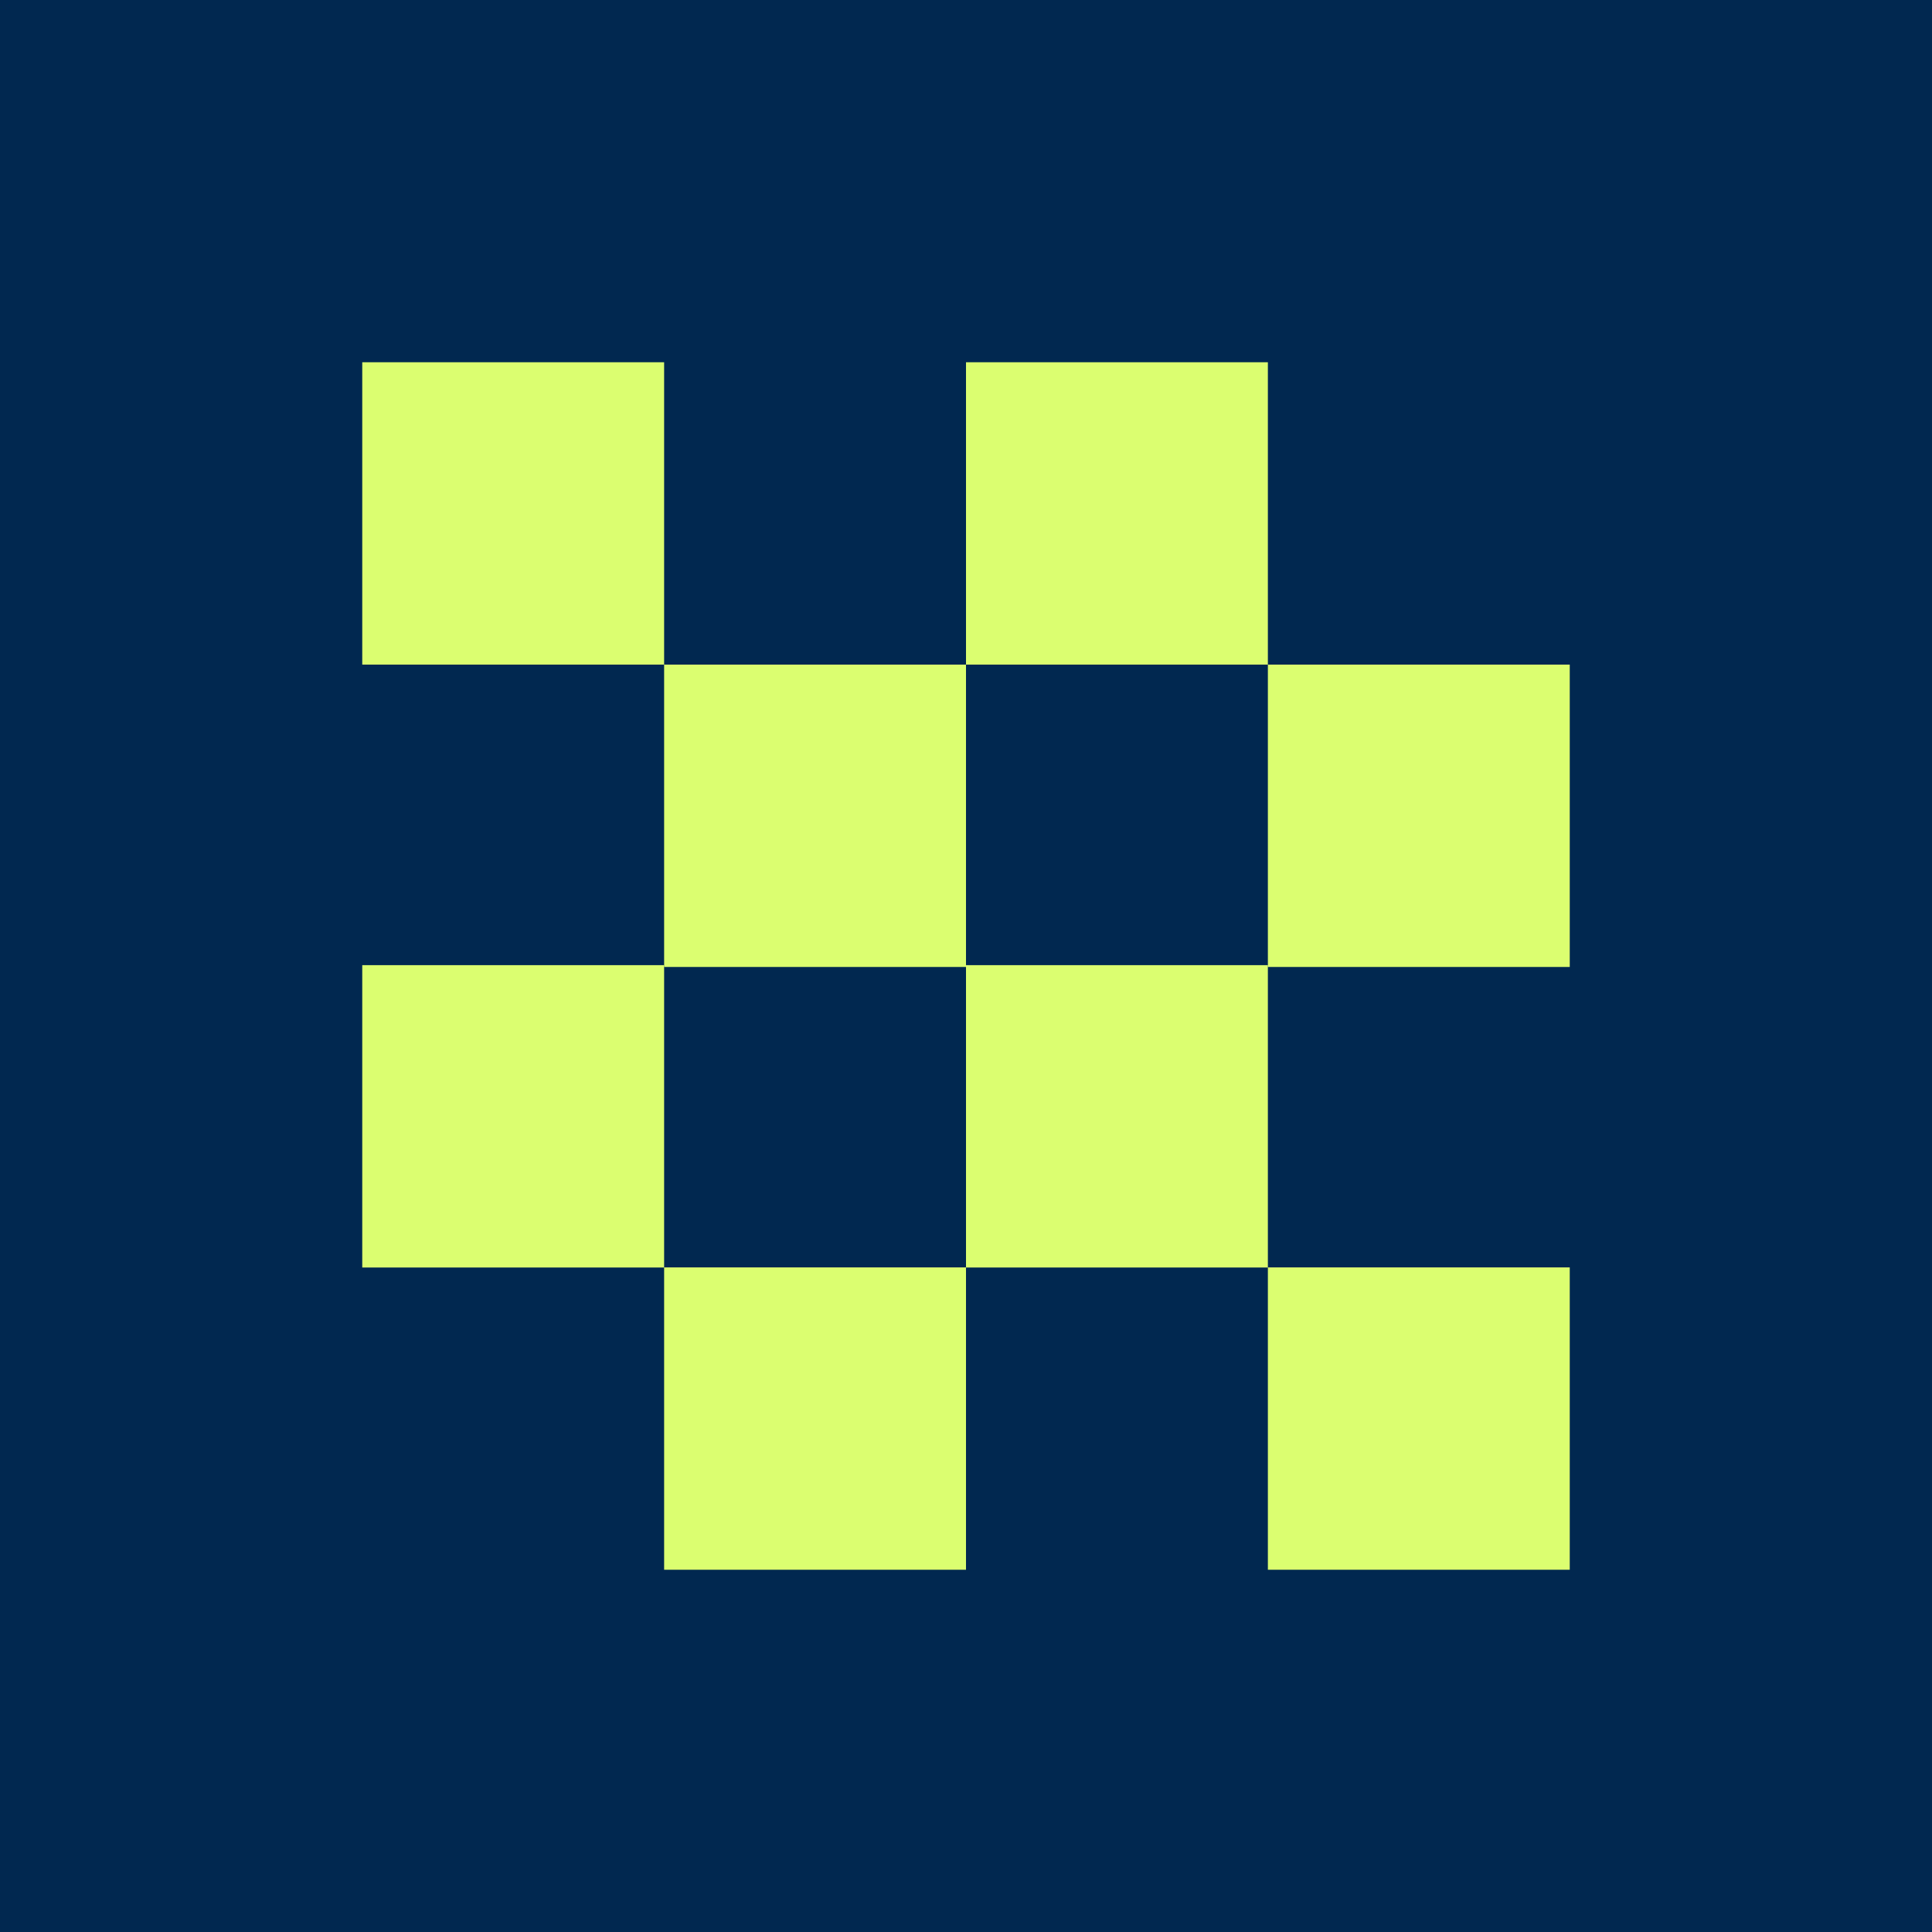
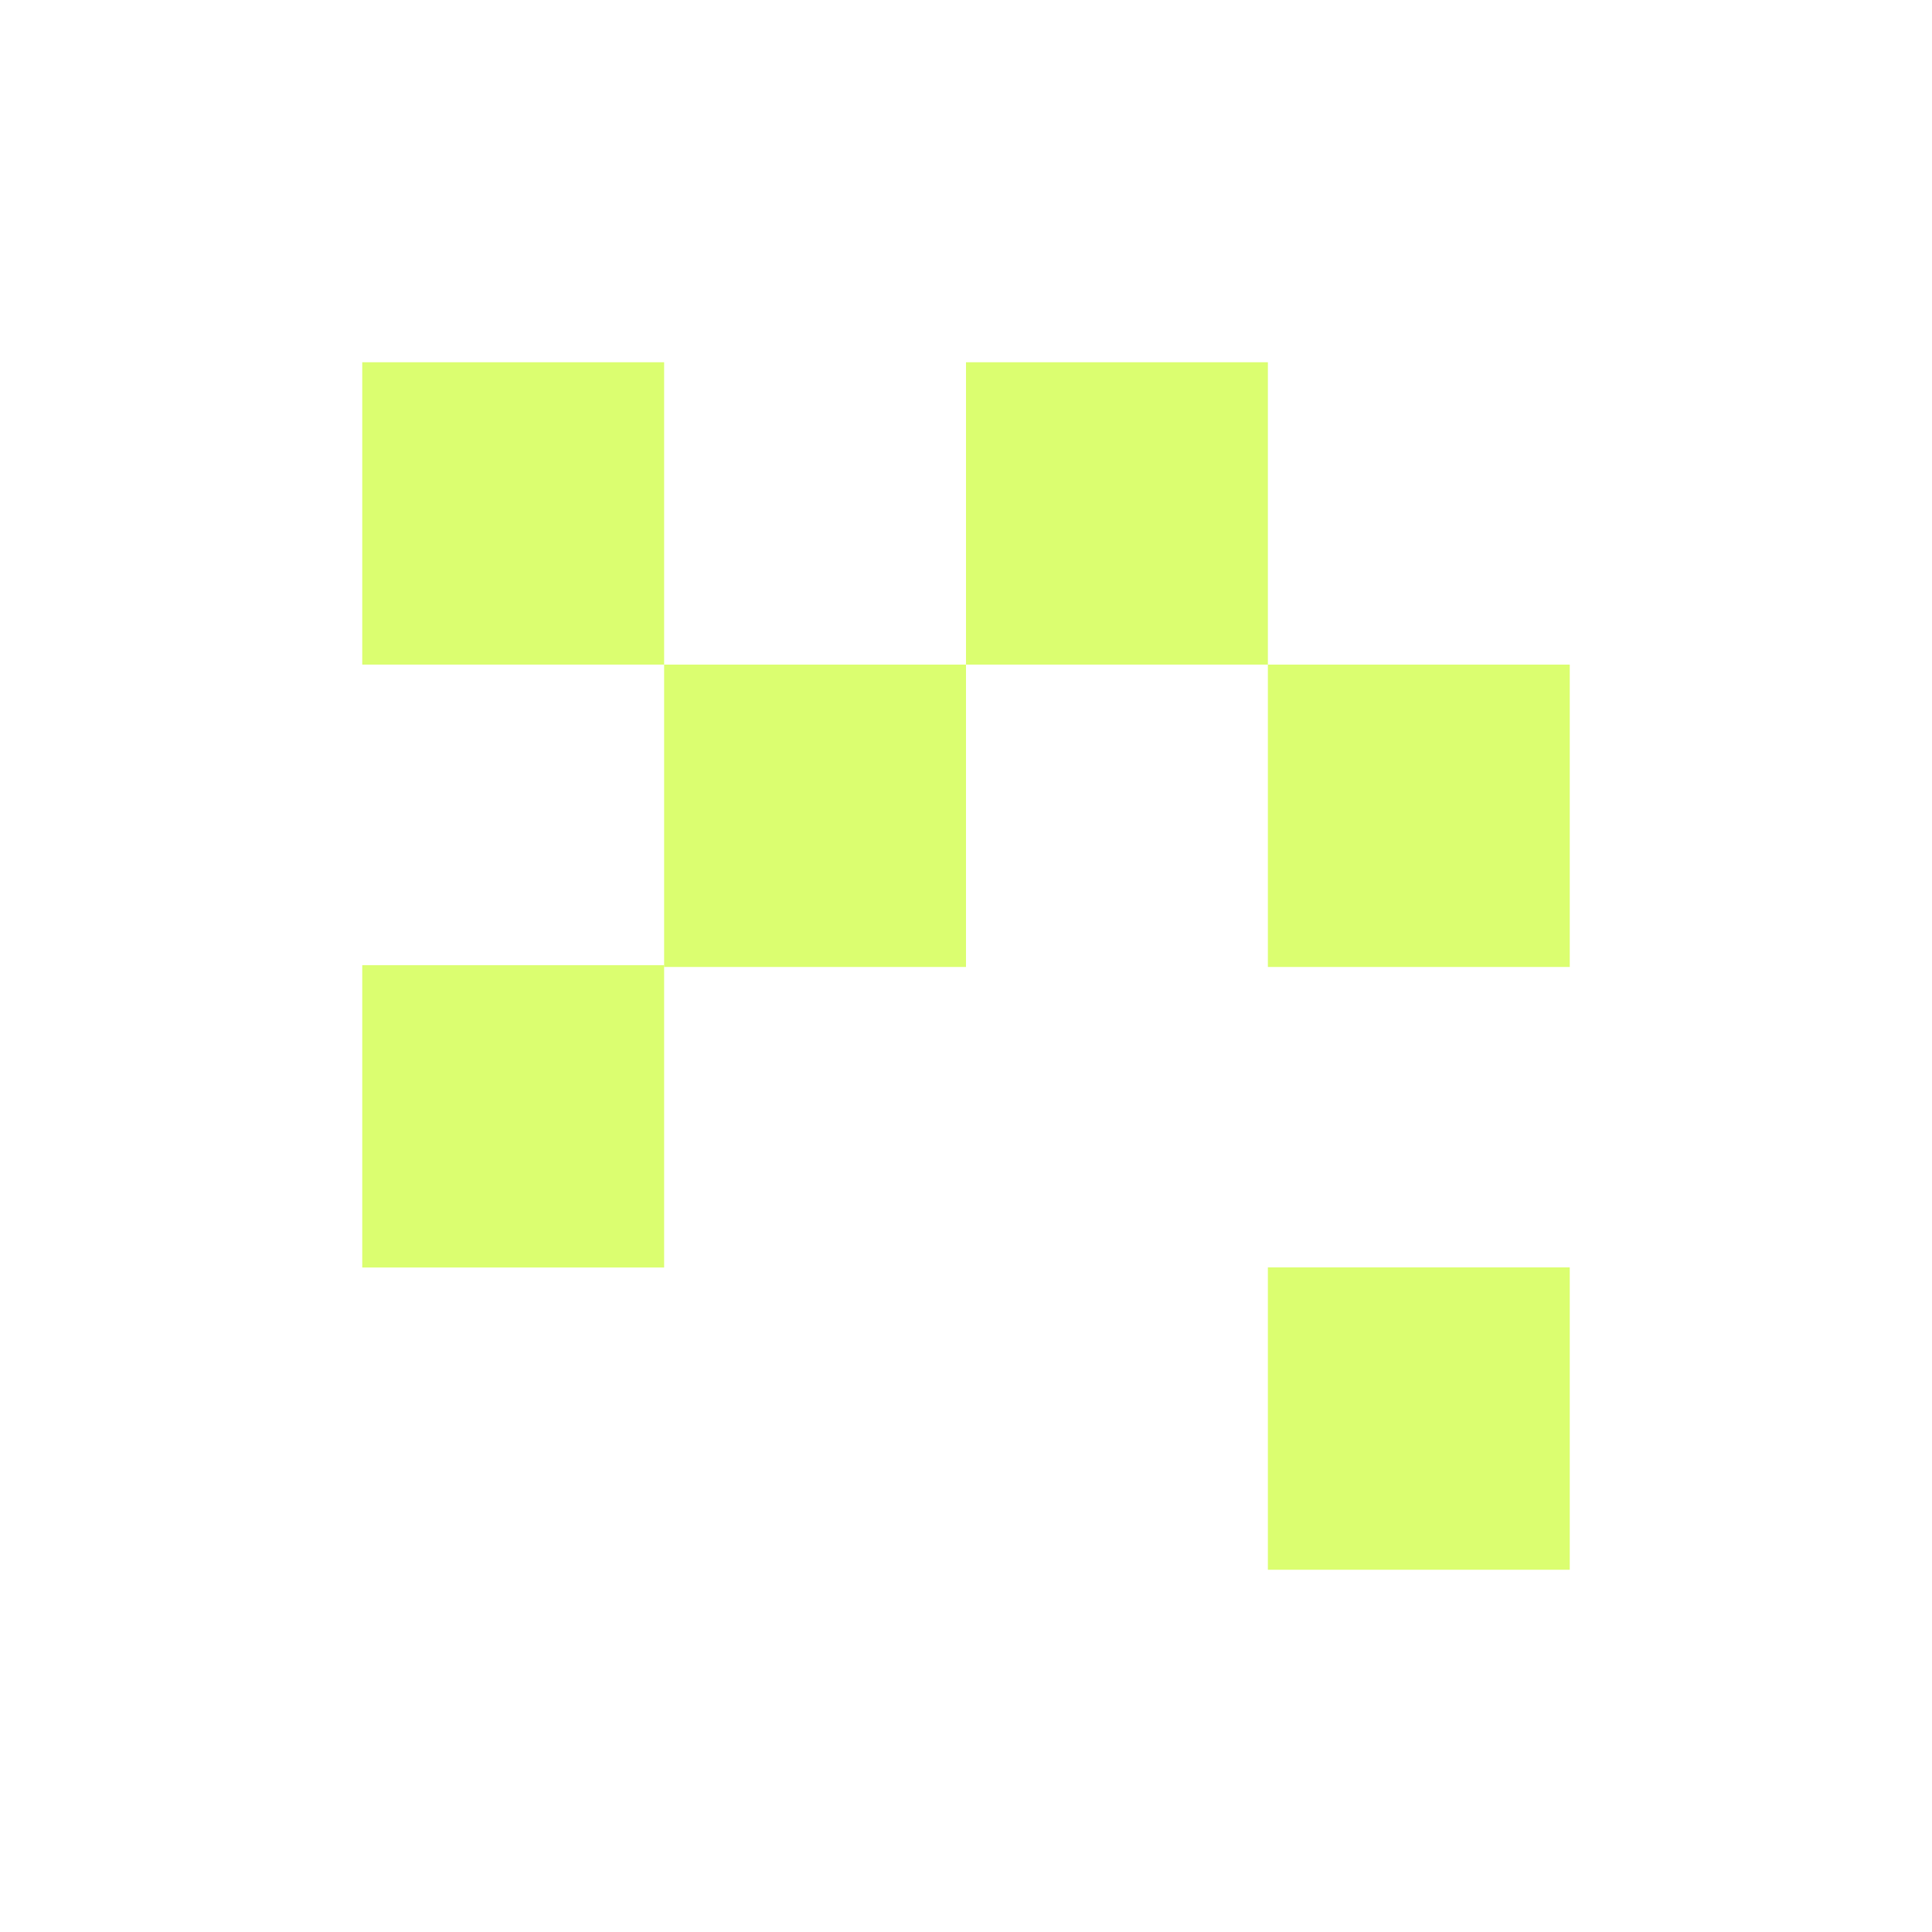
<svg xmlns="http://www.w3.org/2000/svg" id="Réteg_2" viewBox="0 0 160 160">
  <defs>
    <style>.cls-1{fill:#dbfe70;}.cls-1,.cls-2{stroke-width:0px;}.cls-2{fill:#012850;}</style>
  </defs>
  <g id="Réteg_1">
-     <rect class="cls-2" width="160" height="160" />
    <rect class="cls-1" x="30" y="30" width="25" height="25.04" />
    <rect class="cls-1" x="80" y="30" width="25" height="25.04" />
    <rect class="cls-1" x="55" y="55.04" width="25" height="25.04" />
    <rect class="cls-1" x="105" y="55.04" width="25" height="25.04" />
    <rect class="cls-1" x="30" y="79.93" width="25" height="25.04" />
-     <rect class="cls-1" x="80" y="79.93" width="25" height="25.04" />
-     <rect class="cls-1" x="55" y="104.96" width="25" height="25.04" />
    <rect class="cls-1" x="105" y="104.96" width="25" height="25.04" />
  </g>
</svg>